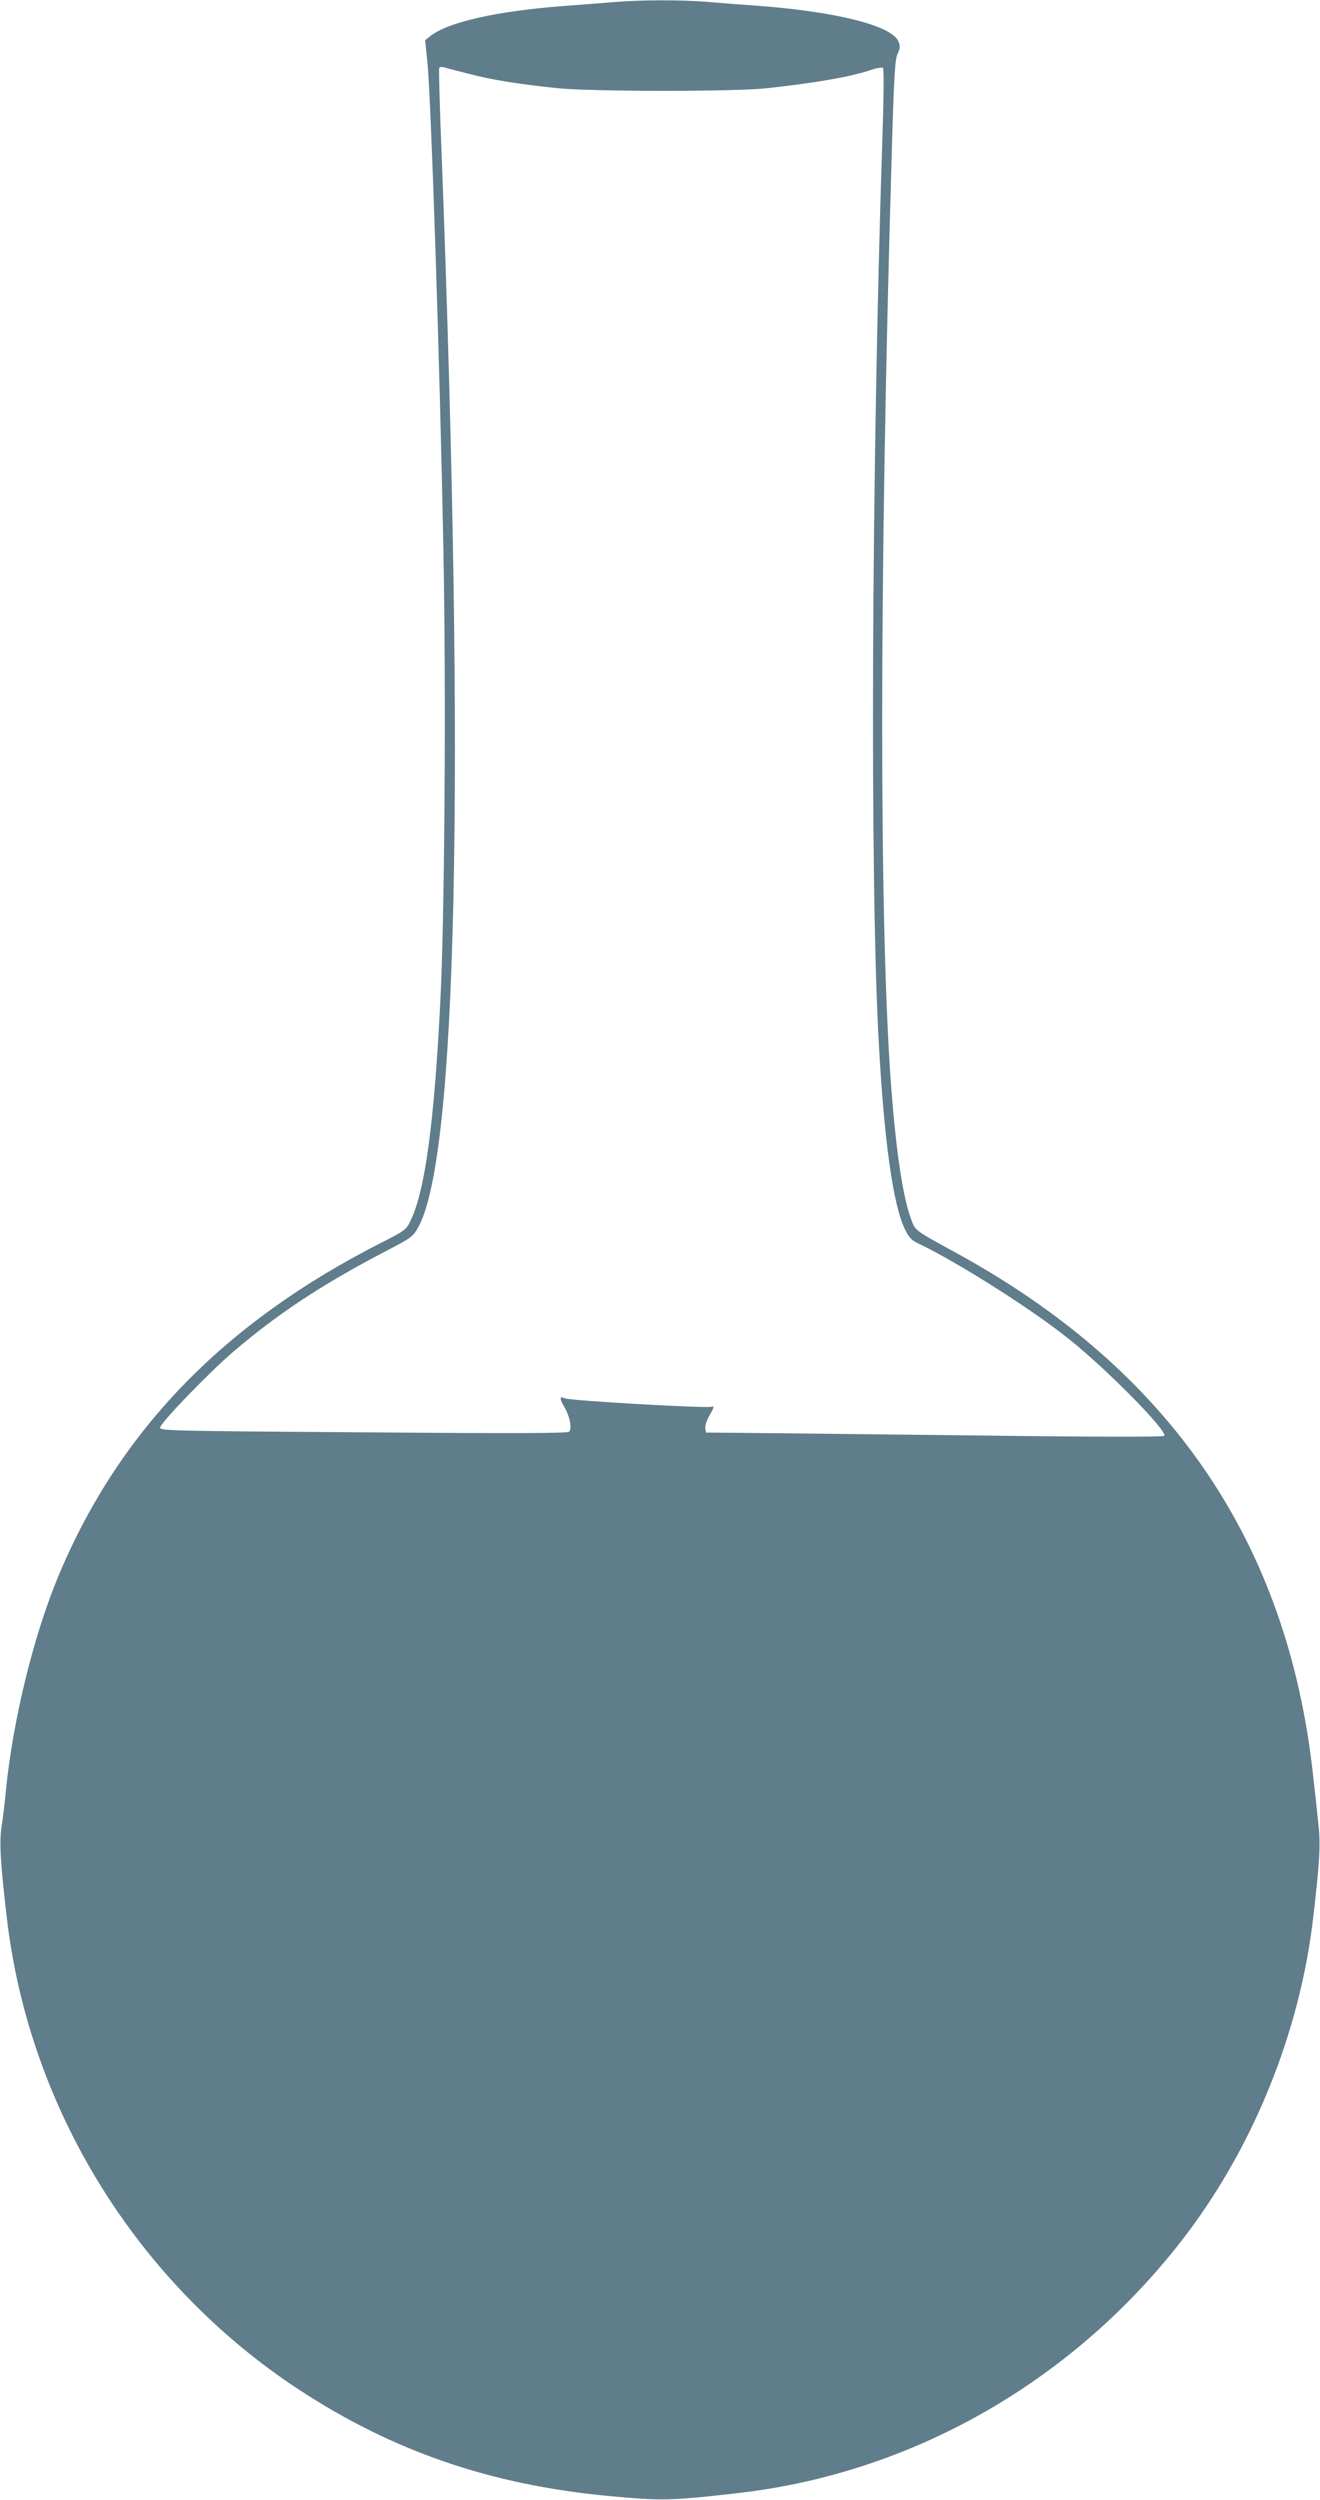
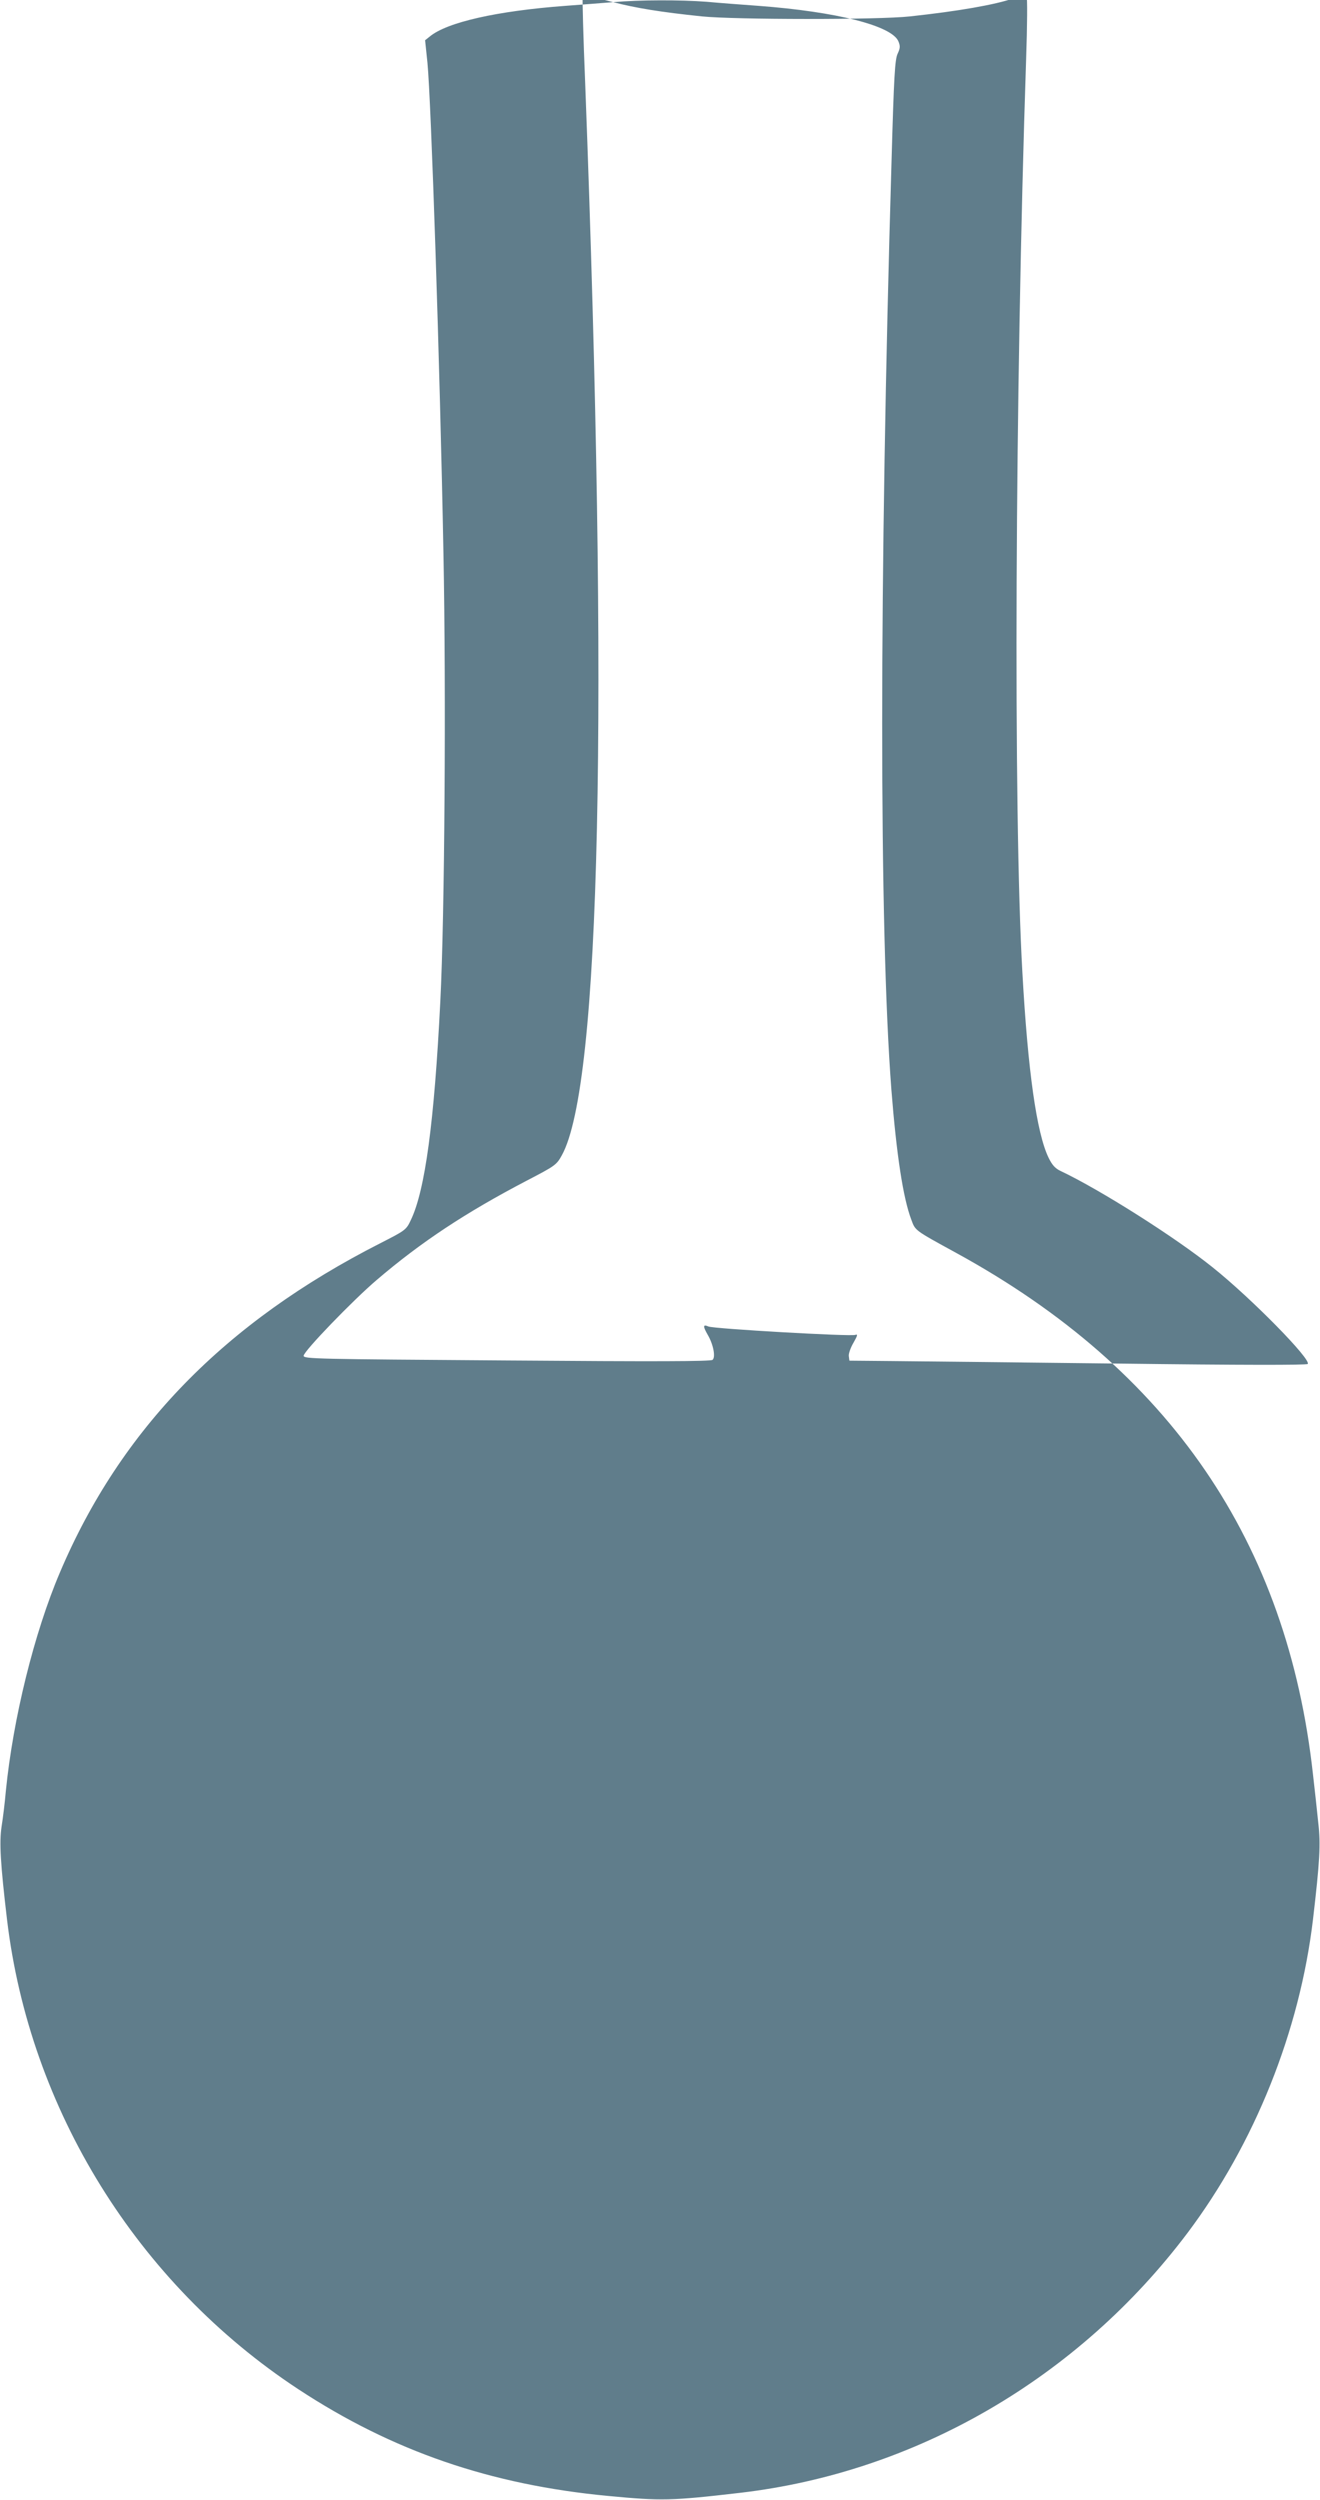
<svg xmlns="http://www.w3.org/2000/svg" version="1.0" width="676pt" height="1280pt" viewBox="0 0 676 1280" preserveAspectRatio="xMidYMid meet">
  <g transform="translate(0,1280) scale(0.1,-0.1)" fill="#607d8b" stroke="none">
-     <path d="M3140 12789 c-52 -4 -162 -13 -245 -19 -350 -26 -606 -84 -694 -157 l-24 -19 12 -115 c19 -195 64 -1546 82 -2514 14 -717 6 -1863 -16 -2292 -31 -619 -78 -968 -151 -1120 -24 -51 -28 -53 -157 -119 -796 -405 -1329 -952 -1640 -1685 -132 -310 -240 -748 -277 -1119 -5 -58 -15 -140 -22 -183 -12 -81 -6 -189 28 -476 116 -972 667 -1862 1491 -2404 482 -317 984 -490 1588 -547 273 -26 323 -25 675 16 901 105 1732 588 2291 1330 345 459 575 1034 643 1605 35 299 40 386 27 497 -6 59 -18 170 -27 247 -131 1190 -733 2070 -1824 2668 -219 120 -212 115 -233 172 -42 110 -76 334 -102 665 -63 824 -63 2599 1 4763 12 426 17 513 31 542 13 28 14 39 4 63 -33 80 -315 152 -716 182 -82 6 -203 15 -267 21 -134 10 -341 10 -478 -2z m-735 -368 c115 -30 243 -51 455 -73 169 -17 901 -18 1065 0 249 27 433 59 533 93 30 11 60 15 64 11 5 -5 4 -150 -2 -323 -57 -1715 -66 -3860 -19 -4679 28 -502 73 -820 134 -946 18 -37 34 -55 62 -68 201 -95 585 -338 778 -493 198 -158 508 -474 487 -495 -6 -6 -338 -6 -963 2 -525 6 -1051 12 -1169 13 l-215 2 -3 23 c-2 12 9 44 24 69 21 37 23 45 9 40 -23 -9 -724 31 -752 43 -28 12 -29 2 -4 -42 29 -49 42 -115 25 -129 -10 -8 -291 -9 -1054 -3 -981 7 -1040 8 -1040 24 0 23 253 285 374 388 227 194 455 345 771 510 142 74 150 79 177 128 199 357 241 2285 120 5487 -10 240 -15 442 -13 448 2 6 13 8 25 4 11 -3 71 -19 131 -34z" />
+     <path d="M3140 12789 c-52 -4 -162 -13 -245 -19 -350 -26 -606 -84 -694 -157 l-24 -19 12 -115 c19 -195 64 -1546 82 -2514 14 -717 6 -1863 -16 -2292 -31 -619 -78 -968 -151 -1120 -24 -51 -28 -53 -157 -119 -796 -405 -1329 -952 -1640 -1685 -132 -310 -240 -748 -277 -1119 -5 -58 -15 -140 -22 -183 -12 -81 -6 -189 28 -476 116 -972 667 -1862 1491 -2404 482 -317 984 -490 1588 -547 273 -26 323 -25 675 16 901 105 1732 588 2291 1330 345 459 575 1034 643 1605 35 299 40 386 27 497 -6 59 -18 170 -27 247 -131 1190 -733 2070 -1824 2668 -219 120 -212 115 -233 172 -42 110 -76 334 -102 665 -63 824 -63 2599 1 4763 12 426 17 513 31 542 13 28 14 39 4 63 -33 80 -315 152 -716 182 -82 6 -203 15 -267 21 -134 10 -341 10 -478 -2z c115 -30 243 -51 455 -73 169 -17 901 -18 1065 0 249 27 433 59 533 93 30 11 60 15 64 11 5 -5 4 -150 -2 -323 -57 -1715 -66 -3860 -19 -4679 28 -502 73 -820 134 -946 18 -37 34 -55 62 -68 201 -95 585 -338 778 -493 198 -158 508 -474 487 -495 -6 -6 -338 -6 -963 2 -525 6 -1051 12 -1169 13 l-215 2 -3 23 c-2 12 9 44 24 69 21 37 23 45 9 40 -23 -9 -724 31 -752 43 -28 12 -29 2 -4 -42 29 -49 42 -115 25 -129 -10 -8 -291 -9 -1054 -3 -981 7 -1040 8 -1040 24 0 23 253 285 374 388 227 194 455 345 771 510 142 74 150 79 177 128 199 357 241 2285 120 5487 -10 240 -15 442 -13 448 2 6 13 8 25 4 11 -3 71 -19 131 -34z" />
  </g>
</svg>